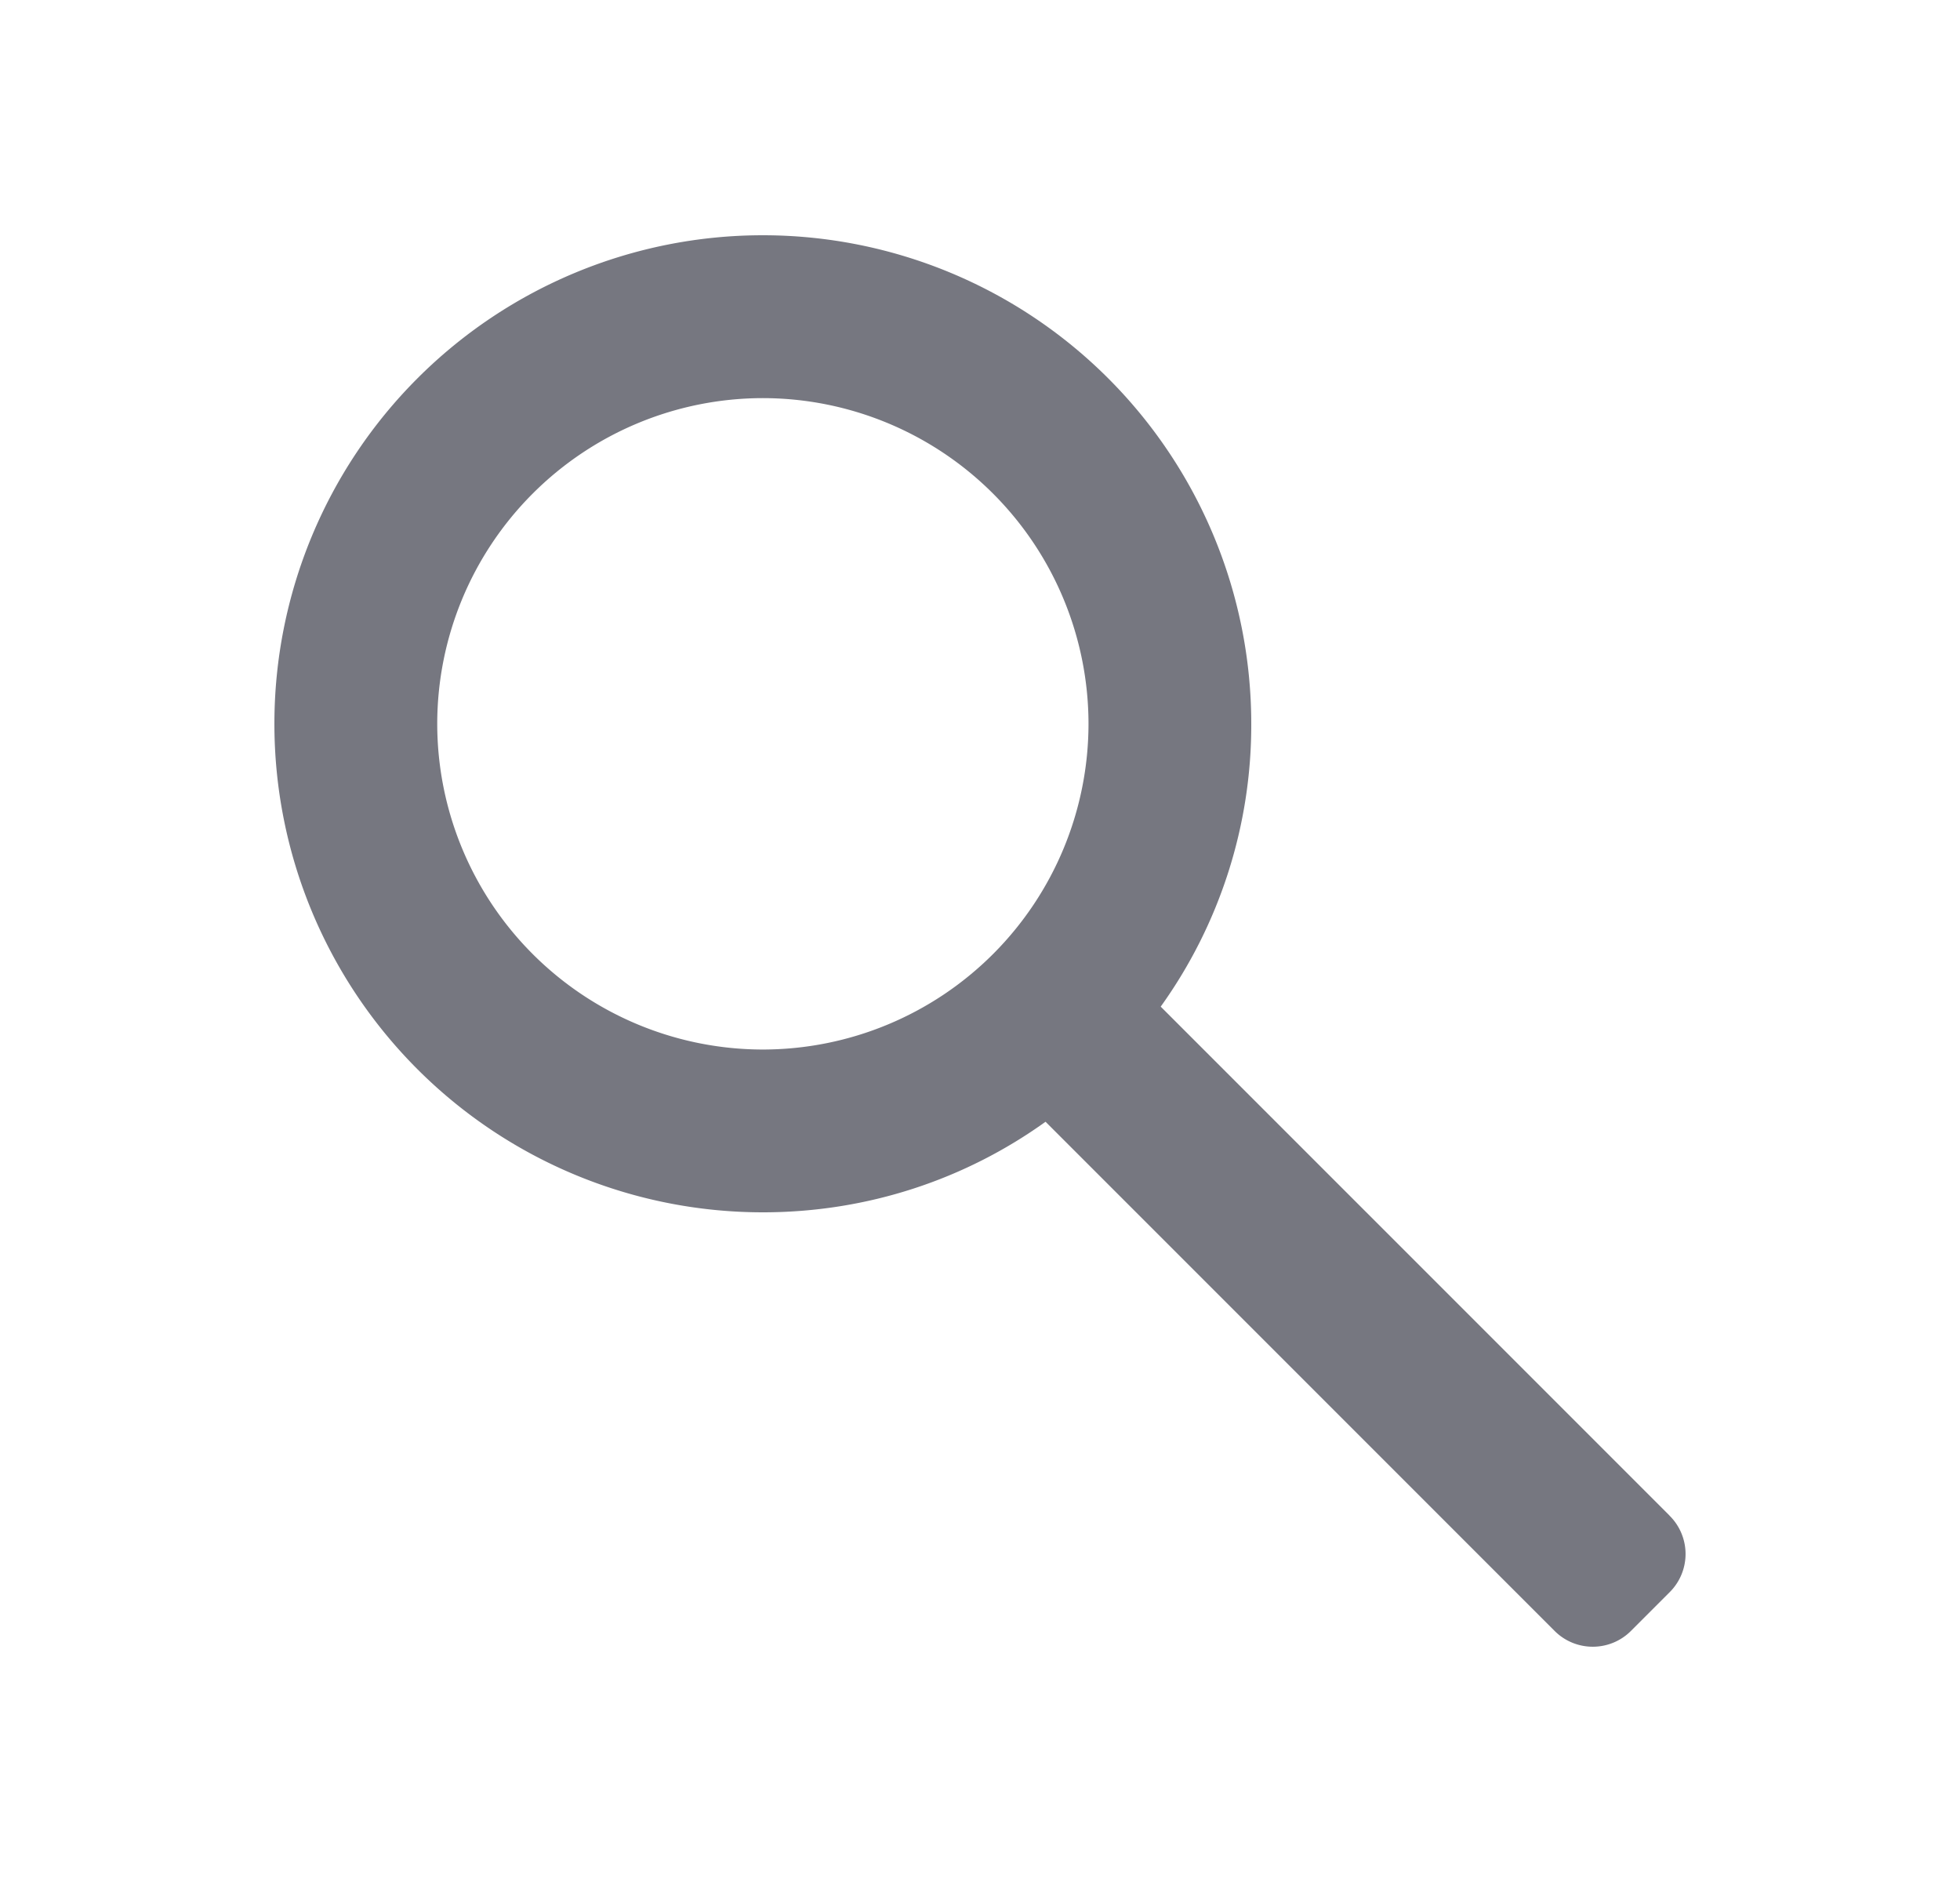
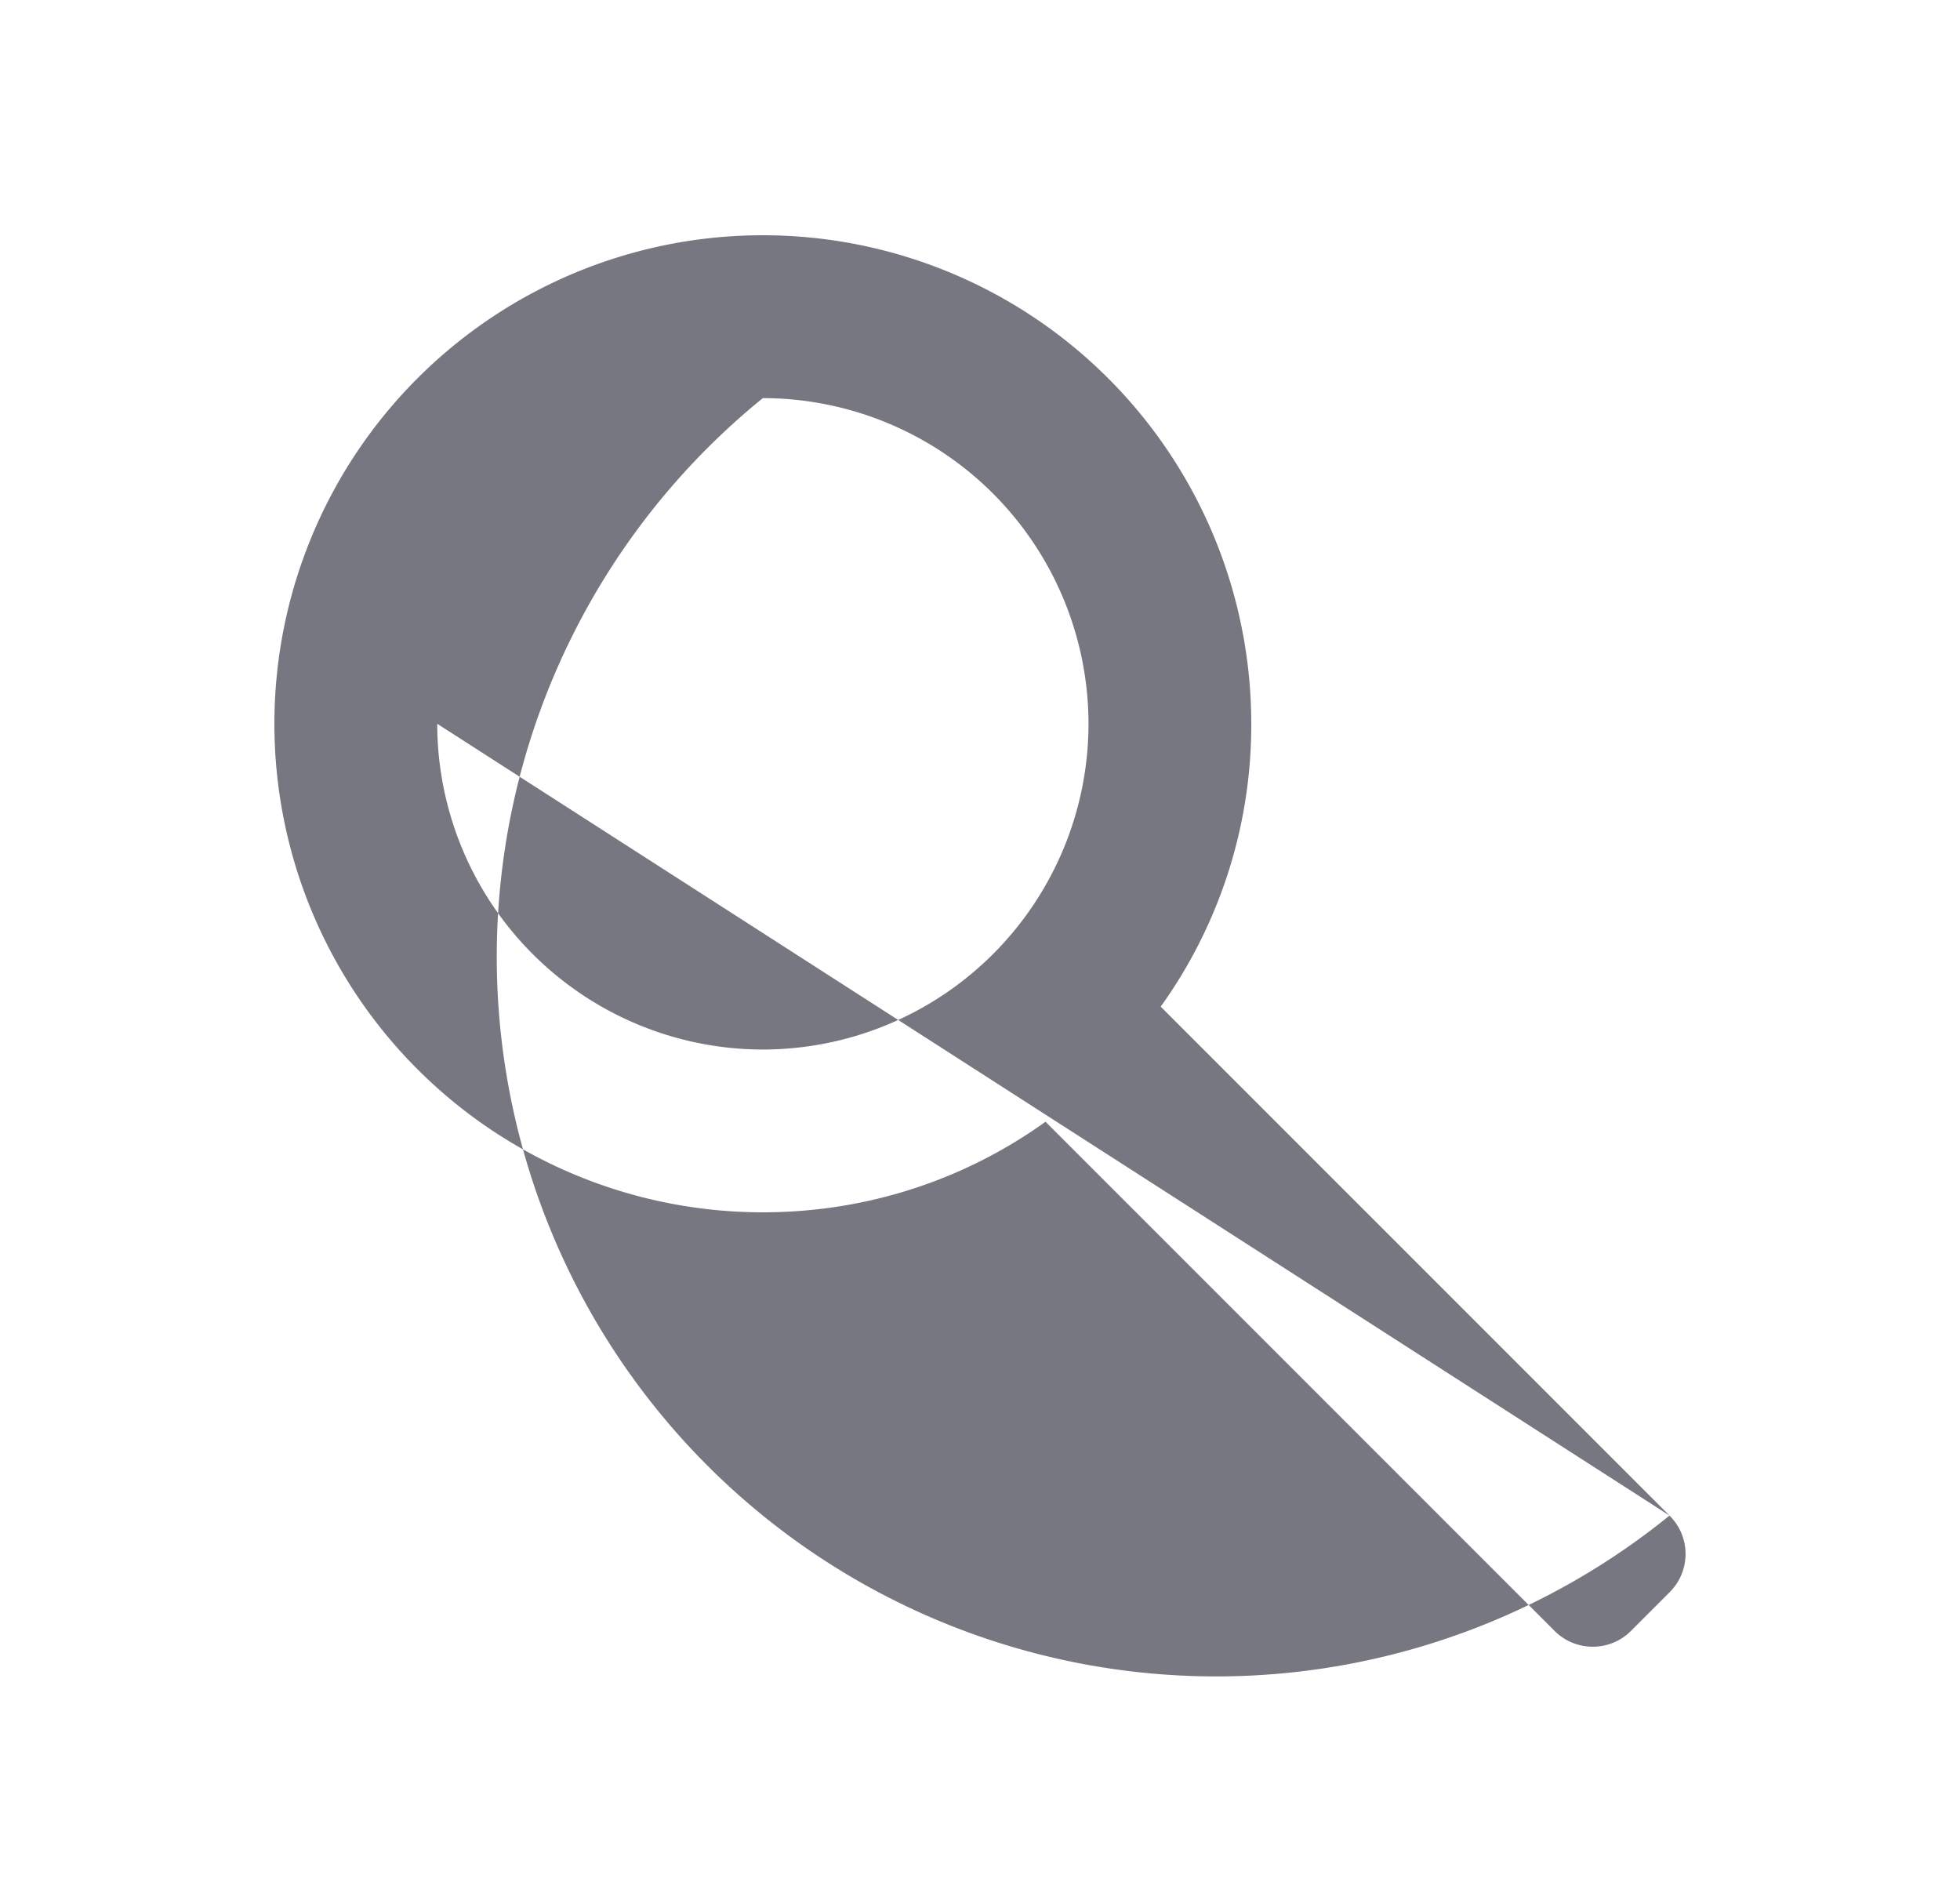
<svg xmlns="http://www.w3.org/2000/svg" width="25" height="24" viewBox="0 0 25 24" fill="none">
-   <path d="m21.295 19.327-6.49-6.49A6.163 6.163 0 0 0 15.96 9.23a6.23 6.23 0 1 0-6.23 6.23c1.342 0 2.589-.425 3.606-1.155l6.49 6.49c.27.273.71.273.98 0l.488-.488a.687.687 0 0 0 0-.98zM5.577 9.23A4.157 4.157 0 0 1 9.73 5.077a4.157 4.157 0 0 1 4.154 4.153 4.157 4.157 0 0 1-4.154 4.154A4.157 4.157 0 0 1 5.577 9.23z" fill="#767780" />
+   <path d="m21.295 19.327-6.49-6.49A6.163 6.163 0 0 0 15.96 9.23a6.23 6.23 0 1 0-6.23 6.23c1.342 0 2.589-.425 3.606-1.155l6.49 6.49c.27.273.71.273.98 0l.488-.488a.687.687 0 0 0 0-.98zA4.157 4.157 0 0 1 9.73 5.077a4.157 4.157 0 0 1 4.154 4.153 4.157 4.157 0 0 1-4.154 4.154A4.157 4.157 0 0 1 5.577 9.23z" fill="#767780" />
</svg>